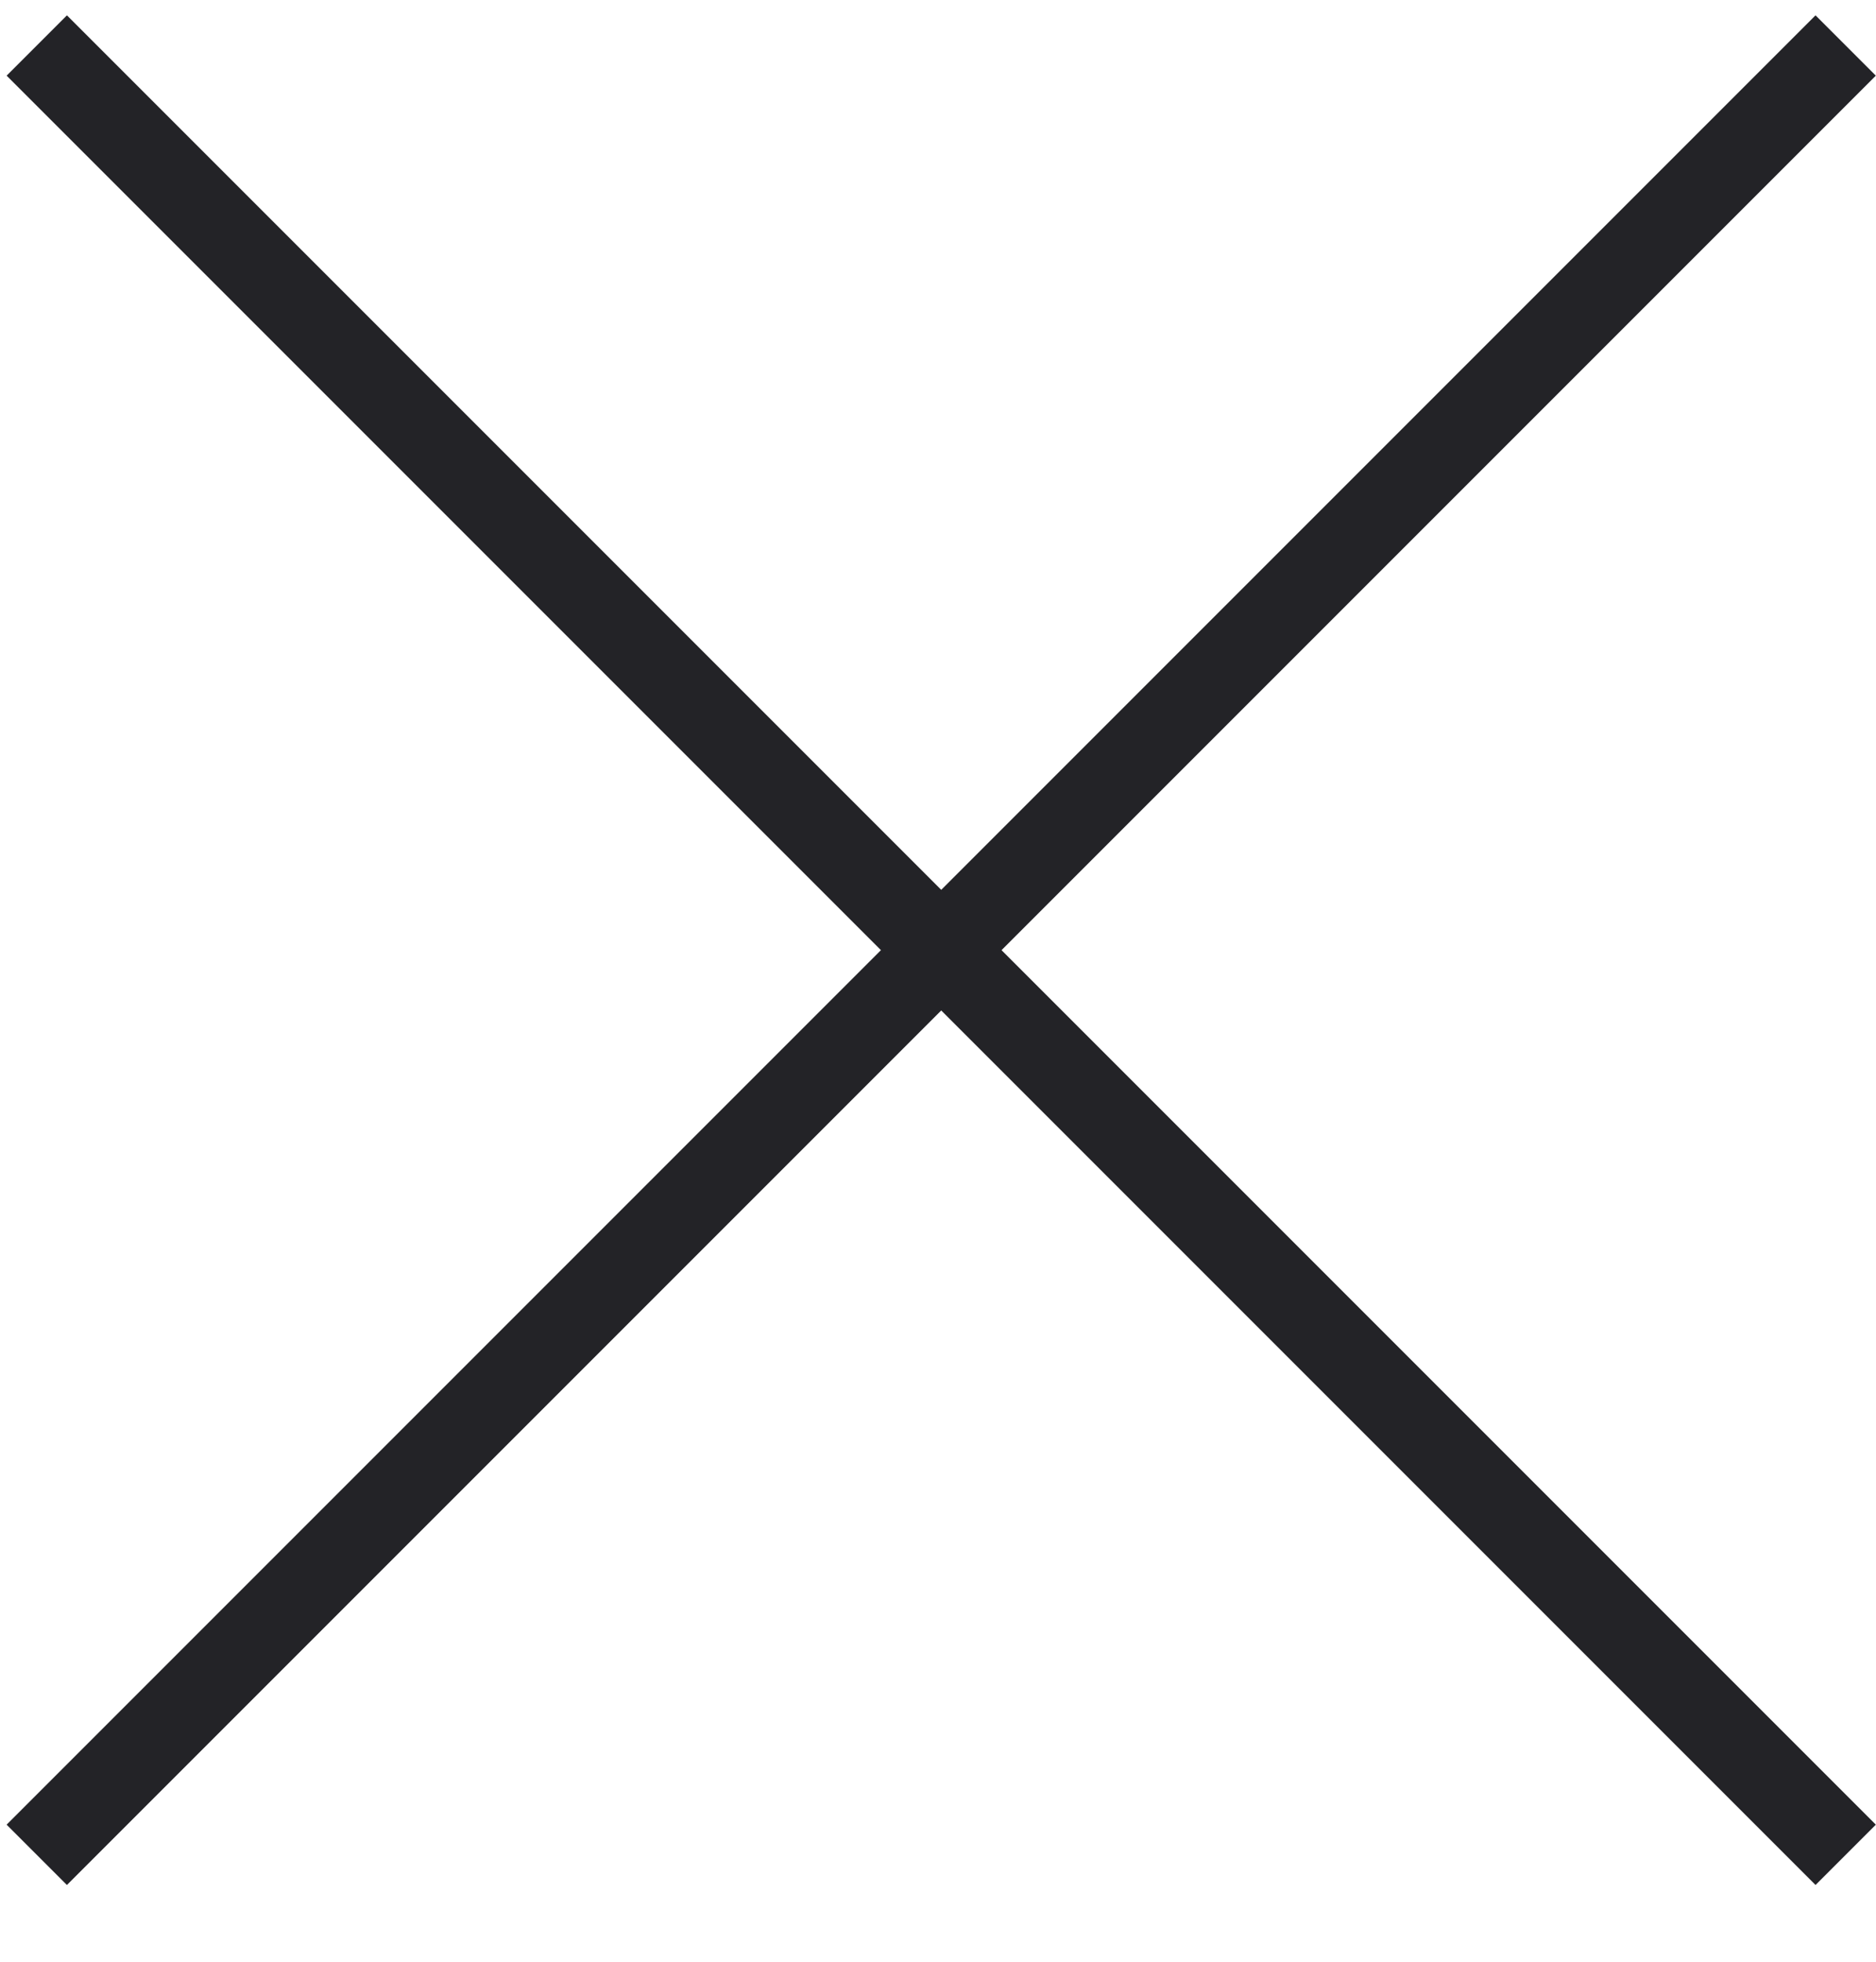
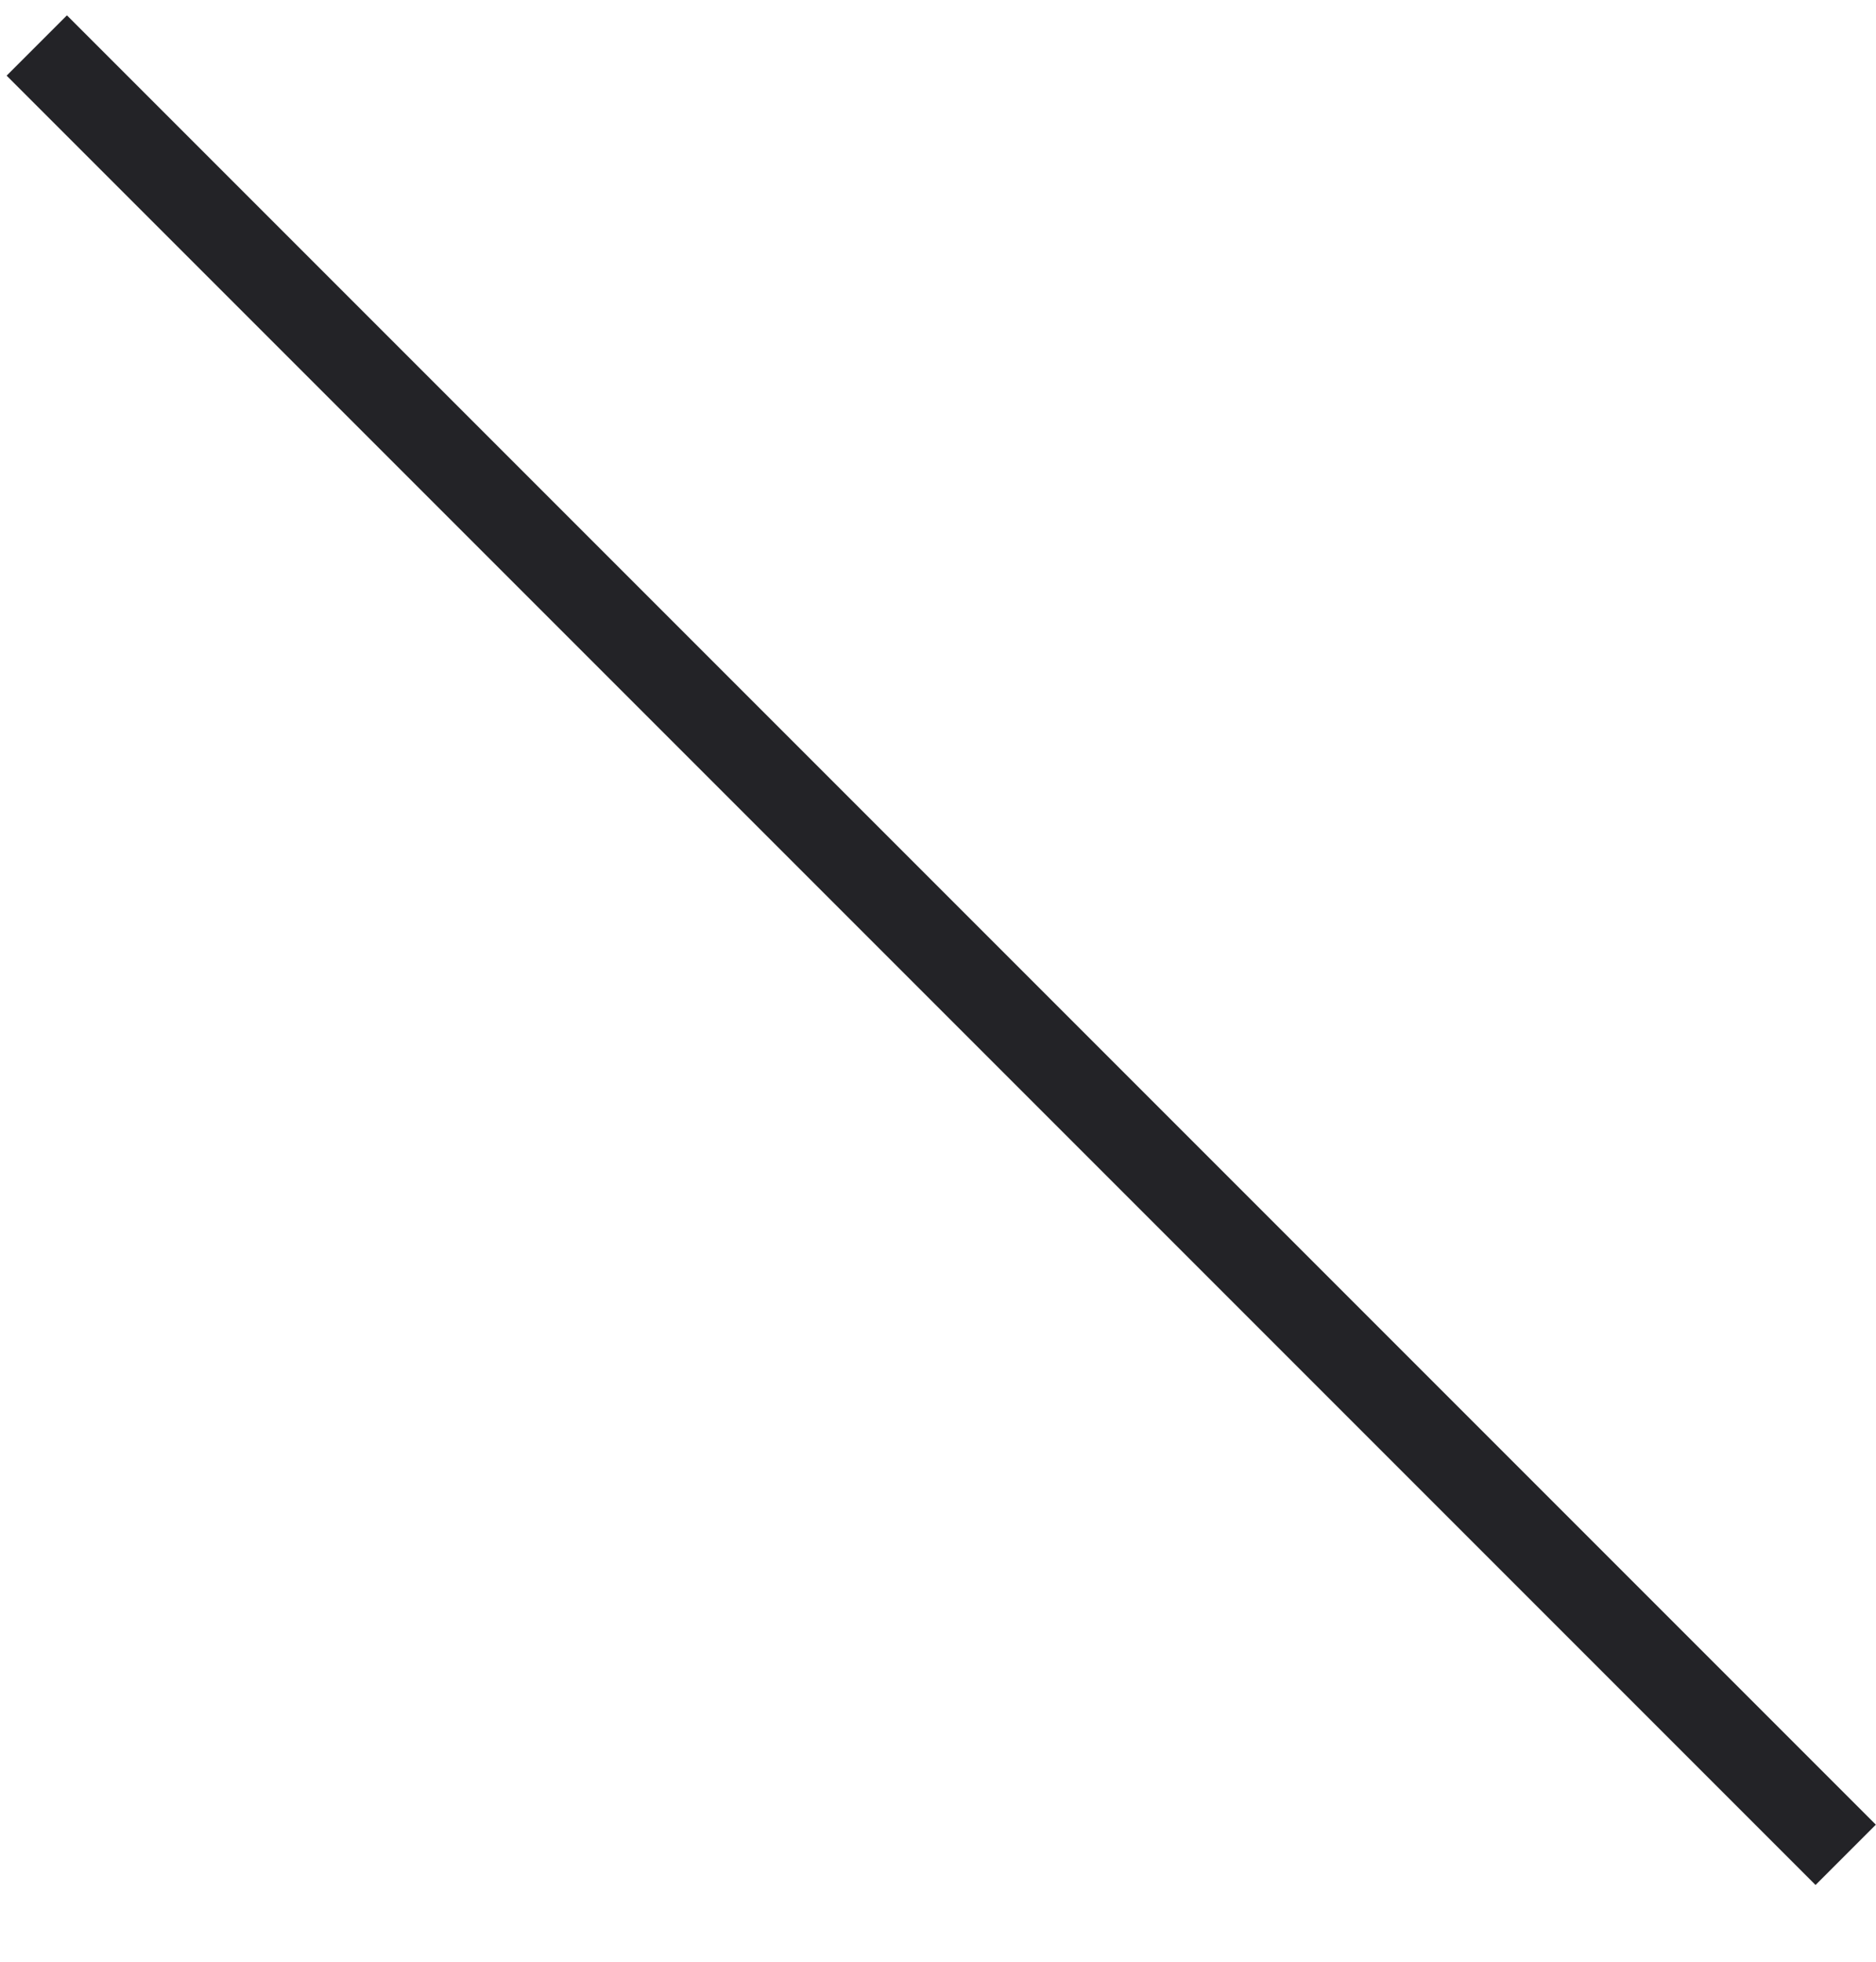
<svg xmlns="http://www.w3.org/2000/svg" width="22" height="23" viewBox="0 0 22 23" fill="none">
  <rect x="0.785" y="0.18" width="30" height="1" transform="rotate(45 0.785 0.18)" fill="#232327" />
-   <rect x="21.998" y="0.887" width="30" height="1" transform="rotate(135 21.998 0.887)" fill="#232327" />
</svg>